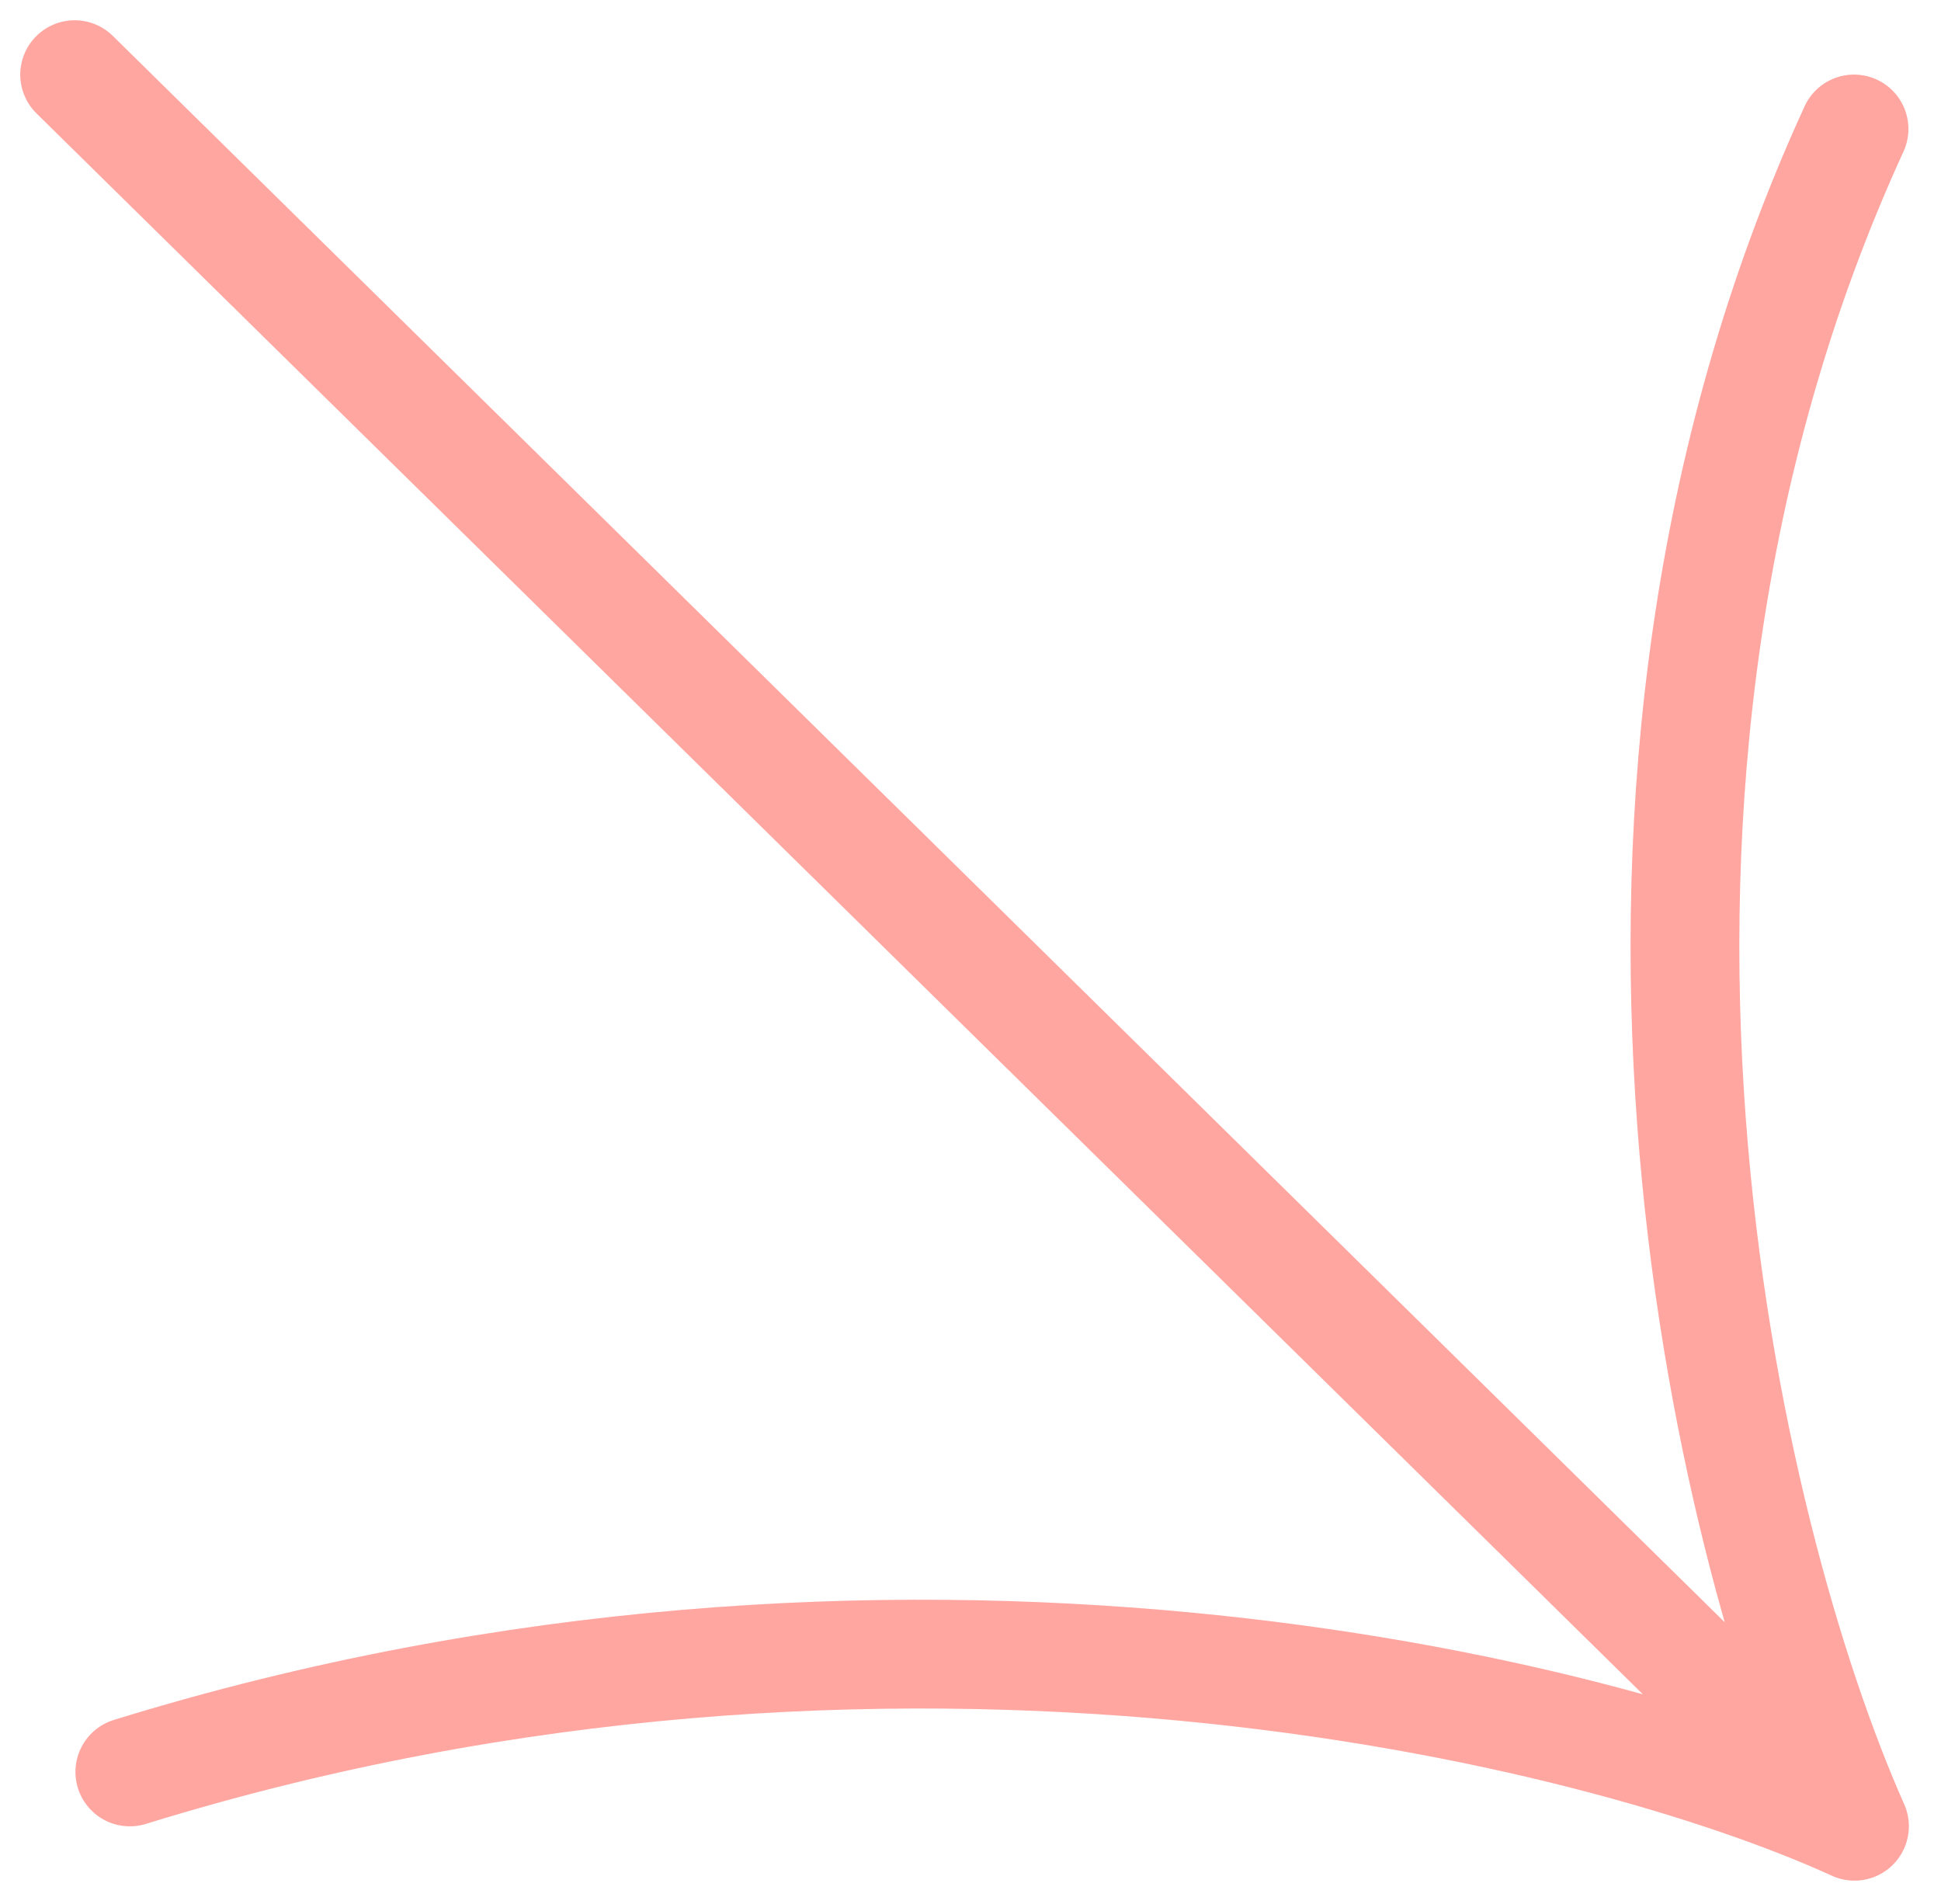
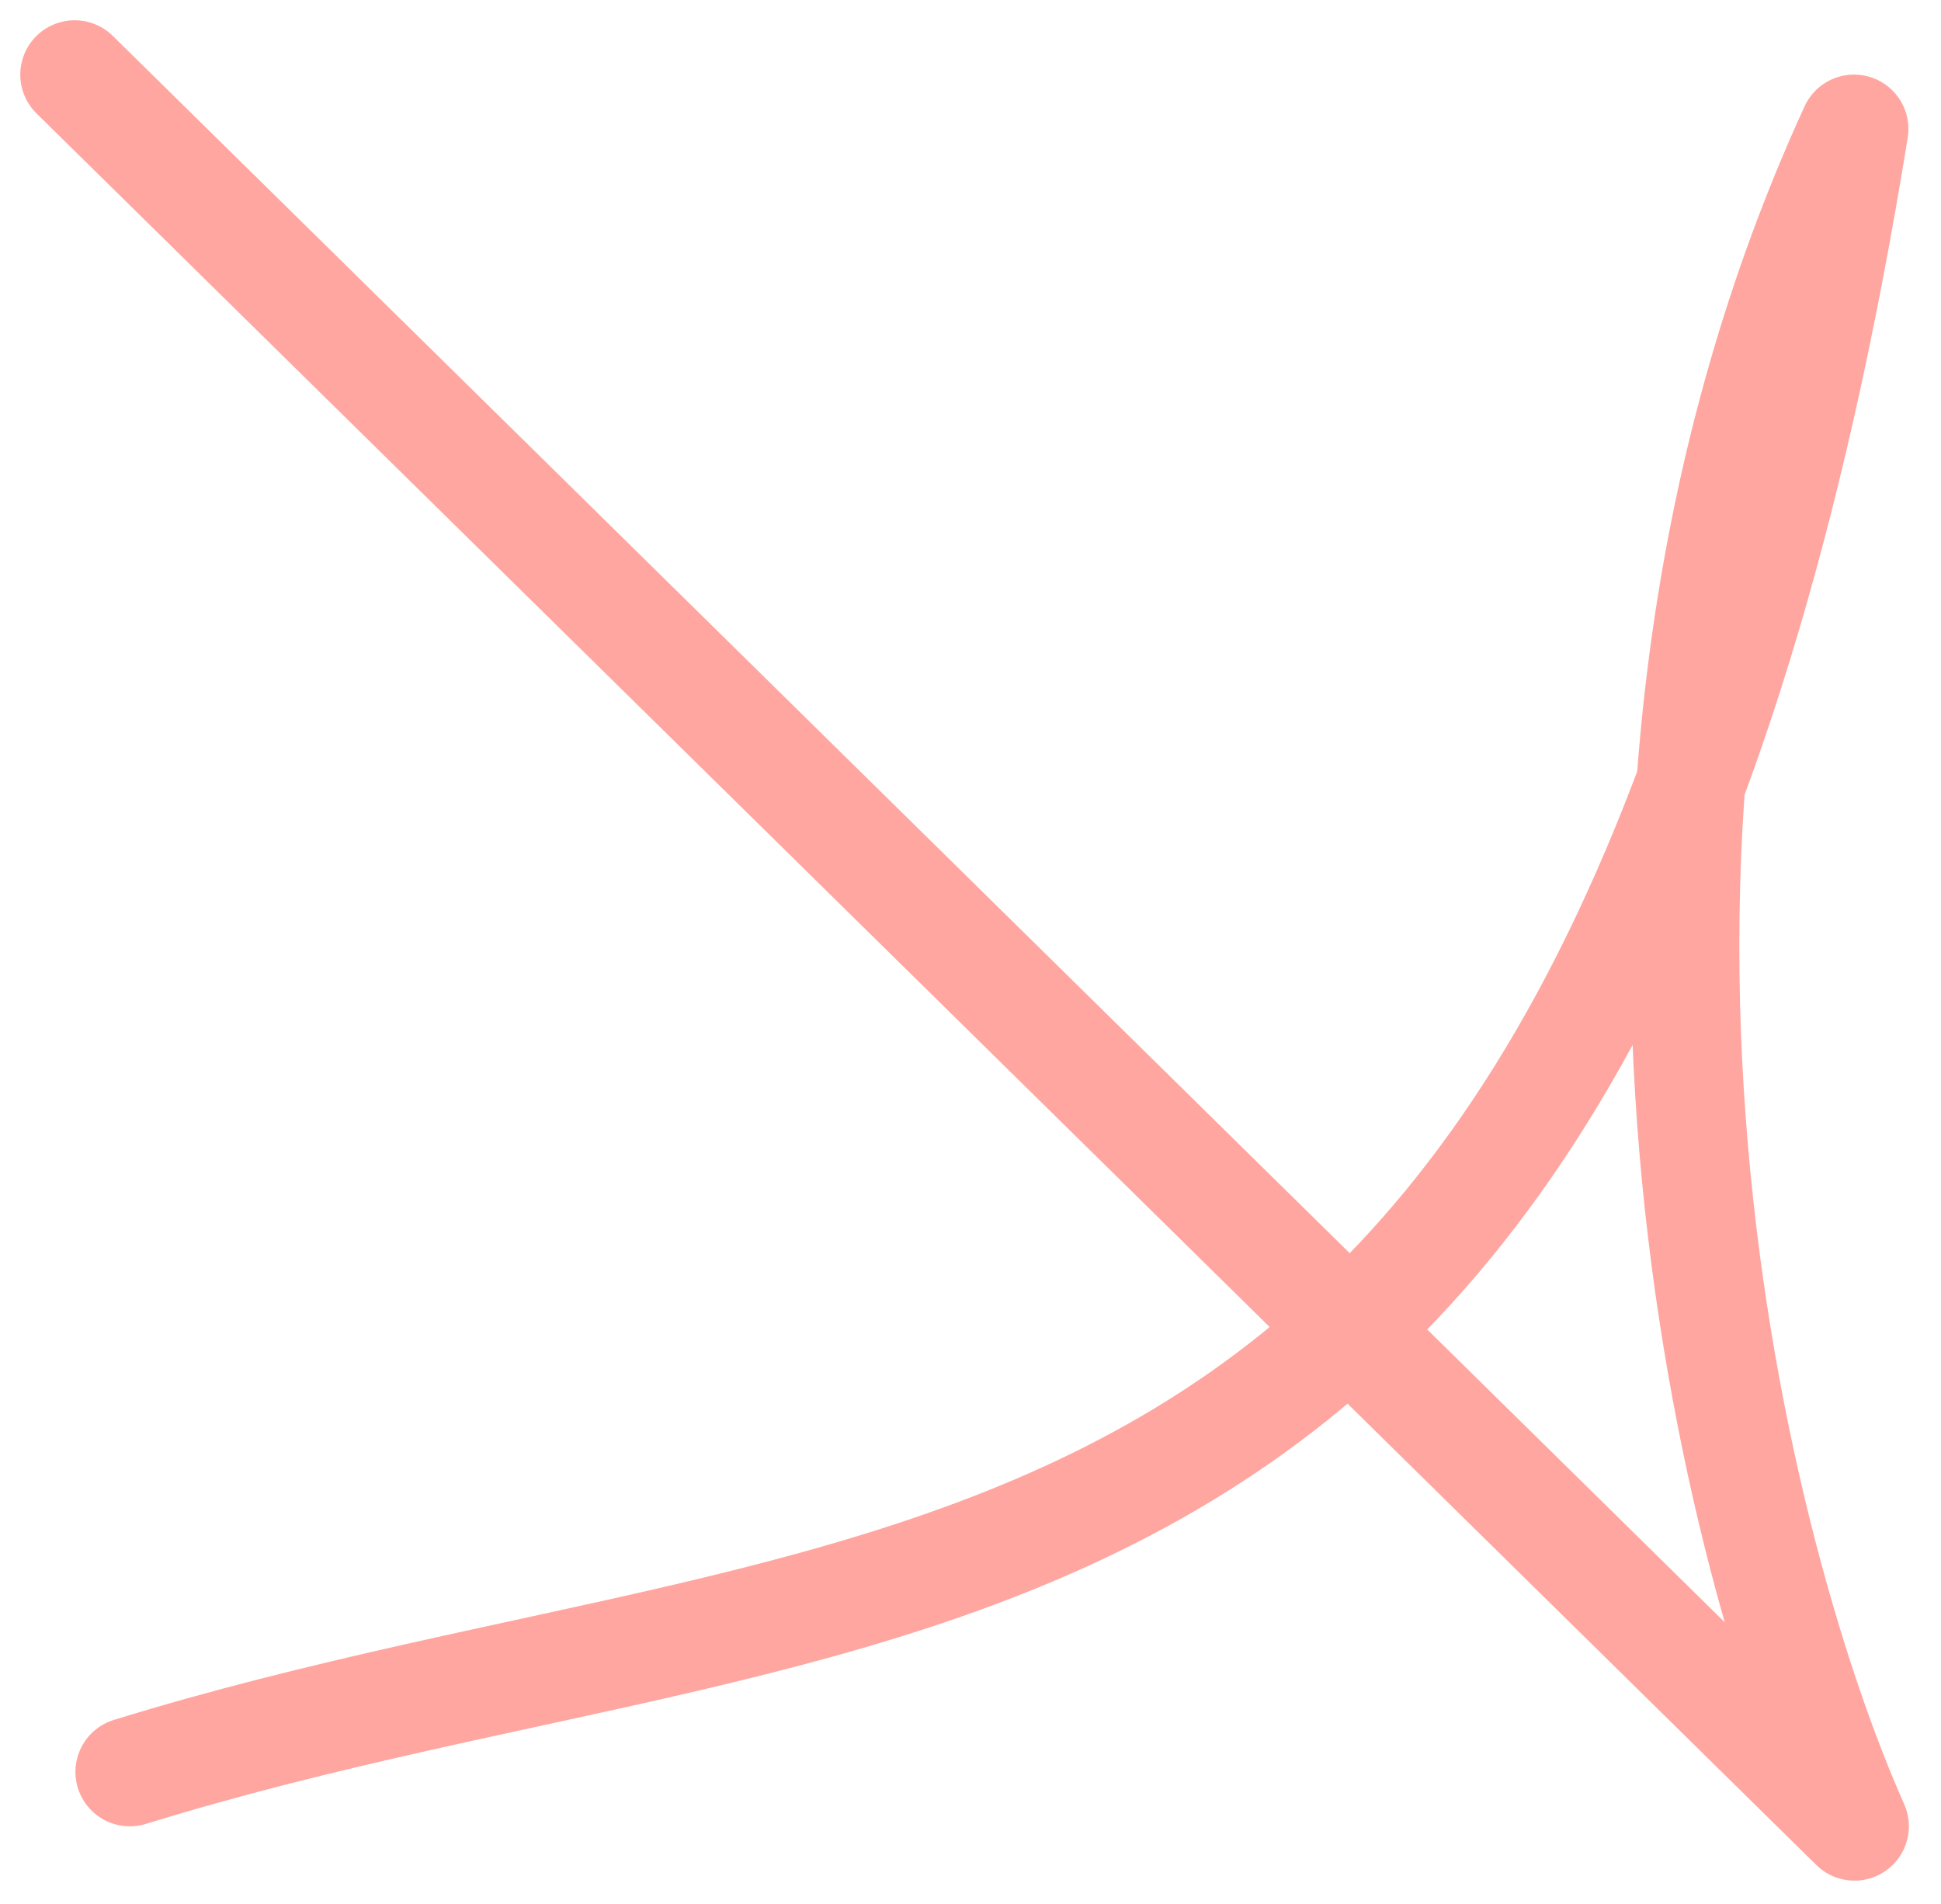
<svg xmlns="http://www.w3.org/2000/svg" width="52" height="51" viewBox="0 0 52 51" fill="none">
-   <path id="Vector" d="M2 2L49.682 48.919M49.682 48.919C46.257 41.221 41.461 21.35 49.67 3.455M49.682 48.919C42.836 45.79 24.011 41.119 3.478 47.464" stroke="#FFA6A0" stroke-width="2.914" stroke-linecap="round" stroke-linejoin="round" />
+   <path id="Vector" d="M2 2L49.682 48.919M49.682 48.919C46.257 41.221 41.461 21.35 49.67 3.455C42.836 45.79 24.011 41.119 3.478 47.464" stroke="#FFA6A0" stroke-width="2.914" stroke-linecap="round" stroke-linejoin="round" />
</svg>